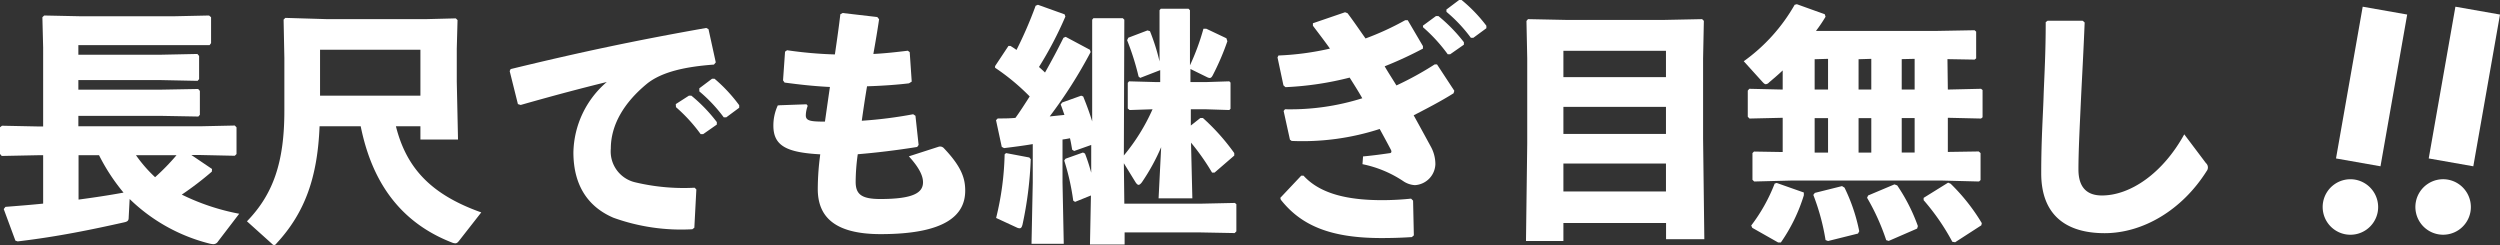
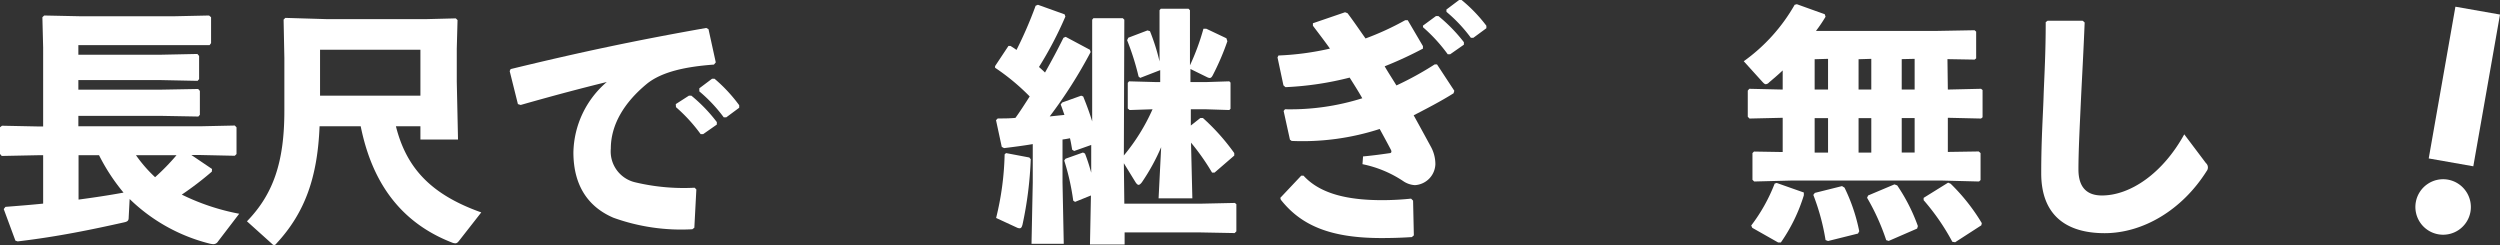
<svg xmlns="http://www.w3.org/2000/svg" viewBox="0 0 261.29 25.61">
  <rect x="0" y="0" width="261.29" height="25.61" fill="#333333" stroke="none" />
  <defs>
    <style>.cls-1{fill:#fff;}</style>
  </defs>
  <title>point_txt01</title>
  <g id="レイヤー_2" data-name="レイヤー 2">
    <g id="レイヤー_1-2" data-name="レイヤー 1">
      <path class="cls-1" d="M22.14,17.94A33.43,33.43,0,0,1,19,20.34a23.35,23.35,0,0,0,6,2l-2.21,2.89a.57.57,0,0,1-.5.29,2.54,2.54,0,0,1-.34-.05,18.4,18.4,0,0,1-8.4-4.67l-.1,1.93c0,.29-.08.42-.44.5-3.34.75-7,1.51-11.16,2l-.24-.08L.39,21.85l.18-.23c1.39-.11,2.69-.21,3.94-.34V16.22H4.12L.18,16.3,0,16.09V13.3l.21-.16,3.91.08h.39V5L4.43,1.8l.19-.18,3.8.08h9.76l3.67-.08.21.18V4.51l-.16.21-3.65,0H8.19v1h8.6l3.84-.08.18.21V8.27l-.16.18-3.86-.08H8.19v1h8.68l3.84-.07.18.2V12l-.16.18-3.86-.07H8.19v1.09H20.86l3.68-.08.18.19v2.79l-.18.18-3.68-.08H20l2.16,1.46ZM8.21,16.22v4.64c1.57-.21,3.13-.44,4.7-.73a20.41,20.41,0,0,1-2.56-3.91Zm6,0a14.41,14.41,0,0,0,2,2.3,23.15,23.15,0,0,0,2.24-2.3Z" />
      <path class="cls-1" d="M41.38,13.2c1.1,4.38,3.68,7.14,8.92,9L48,25.14c-.16.21-.26.29-.42.29a1,1,0,0,1-.34-.08c-5.63-2.19-8.42-6.6-9.54-12.15h-4.3c-.21,5.26-1.49,9-4.51,12.25a.31.31,0,0,1-.24.16c-.08,0-.16-.05-.26-.16l-2.58-2.32c2.76-2.84,3.91-6.21,3.91-11.53V6.05l-.08-4,.18-.18L34.18,2H44.51l3.13-.08.18.18-.08,3V8.53l.13,6.05H43.94V13.2Zm2.56-8H33.45V10H43.94Z" />
      <path class="cls-1" d="M54.13,10.88l-.86-3.45.1-.21c7.28-1.77,13.09-3,20.45-4.3l.23.13.76,3.47-.19.23c-2.89.21-5.42.73-7,2-2.43,2-3.78,4.33-3.78,6.78a3.31,3.31,0,0,0,2.53,3.52,21.94,21.94,0,0,0,6.23.57l.18.18-.21,4-.21.16a20.88,20.88,0,0,1-8.24-1.2c-2.58-1.1-4.19-3.29-4.19-6.84a9.93,9.93,0,0,1,3.49-7.35c-2.56.63-5.35,1.36-9,2.4Zm16.5,0L72,10l.26,0a16.2,16.2,0,0,1,2.66,2.76l0,.26-1.43,1h-.26a16.78,16.78,0,0,0-2.58-2.82Zm2.46-1.65,1.33-1,.26,0A16.07,16.07,0,0,1,77.26,11l0,.26-1.35,1h-.27a15.54,15.54,0,0,0-2.55-2.71Z" />
-       <path class="cls-1" d="M84.42,11.06a3,3,0,0,0-.2,1c0,.58.52.65,2,.65.21-1.46.36-2.53.52-3.62C84.89,9,83.36,8.81,82,8.63l-.16-.23.21-3,.21-.15a43,43,0,0,0,5,.44c.21-1.44.42-2.9.57-4.2l.24-.13,3.62.42.19.23c-.16,1.1-.37,2.35-.6,3.63,1.2-.06,2.37-.19,3.6-.34l.2.15.21,3.08L95,8.71c-1.33.16-2.84.26-4.38.31-.21,1.23-.39,2.45-.55,3.6a44.81,44.81,0,0,0,5.37-.68l.24.16.33,3.05-.15.21c-2.24.36-4.3.6-6.21.76A21.27,21.27,0,0,0,89.43,19c0,1.3.6,1.8,2.58,1.8,3.5,0,4.46-.68,4.46-1.75,0-.55-.26-1.38-1.48-2.71l3.1-1a.53.53,0,0,1,.57.16c1.91,2,2.22,3.23,2.22,4.43,0,2.61-2.14,4.54-8.84,4.54-5.11,0-6.57-2.06-6.57-4.72a27.58,27.58,0,0,1,.26-3.62c-3.47-.19-4.9-.86-4.9-3a5,5,0,0,1,.46-2.11L81.5,11l2.79-.1Z" />
      <path class="cls-1" d="M117.46,16.25a20.57,20.57,0,0,0,3-4.83l-2.4.08-.19-.16V8.66L118,8.5l2.9.08h.36V7.33l-2.09.81L119,8A26.75,26.75,0,0,0,117.8,4.2l.13-.26,2-.76.26.08a21.69,21.69,0,0,1,1,3.16V1.07l.13-.16h2.9l.15.16V6.83A24.2,24.2,0,0,0,125.78,3l.29,0L128.18,4l.1.31a26.27,26.27,0,0,1-1.54,3.58c-.1.18-.18.26-.31.26a.73.73,0,0,1-.26-.08l-1.75-.86V8.58H126l2.48-.08.13.13v2.74l-.13.13L126,11.42h-1.54v1.7l1-.79h.26A22.2,22.2,0,0,1,129,16l0,.26-2.06,1.78-.26,0a23.68,23.68,0,0,0-2.2-3.13l.14,5.82h-3.53l.27-5.35a21.4,21.4,0,0,1-2,3.65c-.13.18-.26.29-.36.29s-.21-.11-.31-.26l-1.23-2,.05,4.23h7.85l3.7-.08.16.13v2.84l-.18.18-3.68-.07h-7.82l0,1.27h-3.62l.1-5.13-1.66.67-.19-.13a24.72,24.72,0,0,0-.94-4.19l.13-.19,1.83-.65.21.11c.26.67.47,1.33.65,2l0-1.2V15.15l-1.78.63-.21-.13c-.07-.39-.13-.79-.23-1.2-.26.05-.52.1-.78.13v4.48l.13,6.42h-3.37l.13-6.42v-4c-.93.16-1.93.29-3,.42l-.24-.13-.6-2.79.18-.18c.63,0,1.25,0,1.85-.06.53-.73,1-1.48,1.49-2.24a22.93,22.93,0,0,0-3.62-3V6.91l1.4-2.11h.21c.21.13.42.26.63.42a42.45,42.45,0,0,0,2-4.62l.24-.1,2.79,1,.08.23A38.7,38.7,0,0,1,108.59,7c.21.19.42.37.63.58.65-1.15,1.28-2.32,1.93-3.63l.23-.1,2.53,1.35.08.24a49.19,49.19,0,0,1-4.28,6.73l1.54-.16c-.13-.37-.26-.76-.39-1.09l.16-.21L113,10l.21.08c.36.89.67,1.72.94,2.61V2.06l.13-.16h3.07l.16.16Zm-9.88.21.15.18a39.14,39.14,0,0,1-.86,6.83c-.08.29-.15.39-.31.39a.75.75,0,0,1-.29-.08l-2.16-1a30.26,30.26,0,0,0,.89-6.65l.15-.13Z" />
      <path class="cls-1" d="M134.3,11.42a25,25,0,0,0,8.08-1.15c-.41-.73-.86-1.43-1.32-2.16a32.75,32.75,0,0,1-6.71,1l-.21-.19L133.52,6l.1-.2A29.11,29.11,0,0,0,139,5.08c-.53-.75-1.13-1.53-1.78-2.39l0-.26,3.36-1.15.26.1c.65.86,1.25,1.75,1.88,2.64a29.16,29.16,0,0,0,4.15-1.91l.26,0,1.59,2.71,0,.26a40.24,40.24,0,0,1-4,1.85c.36.63.68,1.1,1.23,2a33.54,33.54,0,0,0,4-2.2l.24,0L152,9.49l-.08.26c-1.33.84-3,1.7-4.17,2.3.65,1.17,1.25,2.27,1.77,3.23a3.81,3.81,0,0,1,.5,1.88,2.27,2.27,0,0,1-2.14,2.19,2.41,2.41,0,0,1-1.25-.44,11.94,11.94,0,0,0-4.23-1.75l.06-.81c.86-.08,1.67-.18,2.76-.34.18,0,.26-.13.16-.34-.34-.65-.78-1.46-1.18-2.19a26.16,26.16,0,0,1-9.2,1.25l-.18-.13-.66-3Zm-.49,9.26L136,18.36l.24,0c1.82,2,4.87,2.56,8.24,2.56a29.69,29.69,0,0,0,3-.16l.21.21.08,3.63-.21.18c-1.28.08-2.17.1-3.19.1-5.47,0-8.44-1.4-10.5-4Zm14.91-18,1.36-1,.26,0A16.66,16.66,0,0,1,153,4.41l0,.26-1.43,1h-.26a16.78,16.78,0,0,0-2.58-2.82ZM151.17,1l1.33-1,.26,0a15.75,15.75,0,0,1,2.59,2.69l0,.26-1.36,1h-.26a15.56,15.56,0,0,0-2.55-2.71Z" />
-       <path class="cls-1" d="M163.4,23.31v1.88h-3.91L159.62,15V6.1l-.08-3.91L159.7,2l3.91.08H174L177.9,2l.18.18L178,6.1v8.4L178.13,25h-4V23.31Zm10.72-18H163.4V8.06h10.72Zm0,5.86H163.4V14h10.72Zm0,5.92H163.4v2.92h10.72Z" />
      <path class="cls-1" d="M203.58,9.36l3.47-.08.16.13v2.85l-.16.13-3.47-.08v3.57l3.23-.05L207,16v2.82l-.16.15-3.88-.1H187.2l-3.86.1-.18-.18V16l.16-.16,3,.05V12.31l-3.47.08-.18-.19V9.47l.16-.19,3.49.08v-2c-.49.47-1,.89-1.43,1.26a.49.49,0,0,1-.34.18c-.13,0-.24-.13-.39-.29l-1.91-2.11A18.48,18.48,0,0,0,187.57.5l.23-.06,2.92,1.05.08.26a15.46,15.46,0,0,1-1,1.48h12.7l3.88-.07.16.15V6.1l-.16.13-2.84-.05ZM183.14,23.81l-.11-.24a17.74,17.74,0,0,0,2.45-4.38l.21-.07,2.84,1,0,.29a17.64,17.64,0,0,1-2.4,4.93l-.29,0Zm7.92,1.38-.26-.1a23.19,23.19,0,0,0-1.28-4.72l.16-.21,2.84-.71.26.16a18.59,18.59,0,0,1,1.54,4.56l-.13.24Zm-1.4-19V9.36h1.4V6.15Zm1.4,9.76v-3.6h-1.4v3.6Zm3.19-9.76V9.36h1.33V6.15Zm1.33,9.76v-3.6h-1.33v3.6Zm1.82,9.23-.26-.08a23.32,23.32,0,0,0-2-4.43l.11-.24L198,19.27l.29.11a18.93,18.93,0,0,1,2.16,4.25l-.08.26Zm1.36-19V9.36h1.35V6.15Zm1.35,9.76v-3.6h-1.35v3.6Zm4.23,9.38-.29-.05a23.37,23.37,0,0,0-3-4.35l0-.24,2.56-1.59.26.11a20.27,20.27,0,0,1,3.26,4.12l-.05.23Z" />
      <path class="cls-1" d="M214,2.17l3.67,0,.21.18c-.13,3.24-.26,5.45-.39,8.14-.1,2.27-.26,5.19-.26,7.22,0,1.88.89,2.72,2.45,2.72,3,0,6.39-2.35,8.61-6.39l2.26,3a.61.61,0,0,1,.08.84c-2.58,4.09-6.67,6.49-10.66,6.49s-6.63-1.85-6.63-6.26c0-3.62.19-6,.26-8.42.08-2,.21-4.33.21-7.38Z" />
-       <path class="cls-1" d="M248.51,22.15a2.9,2.9,0,1,1-2.34-3.37A2.91,2.91,0,0,1,248.51,22.15Zm.29-4.77-4.65-.82L246.94.7l4.65.82Z" />
      <path class="cls-1" d="M258.2,22.15a2.9,2.9,0,1,1-2.33-3.37A2.91,2.91,0,0,1,258.2,22.15Zm.3-4.77-4.66-.82L256.63.7l4.66.82Z" />
    </g>
  </g>
</svg>